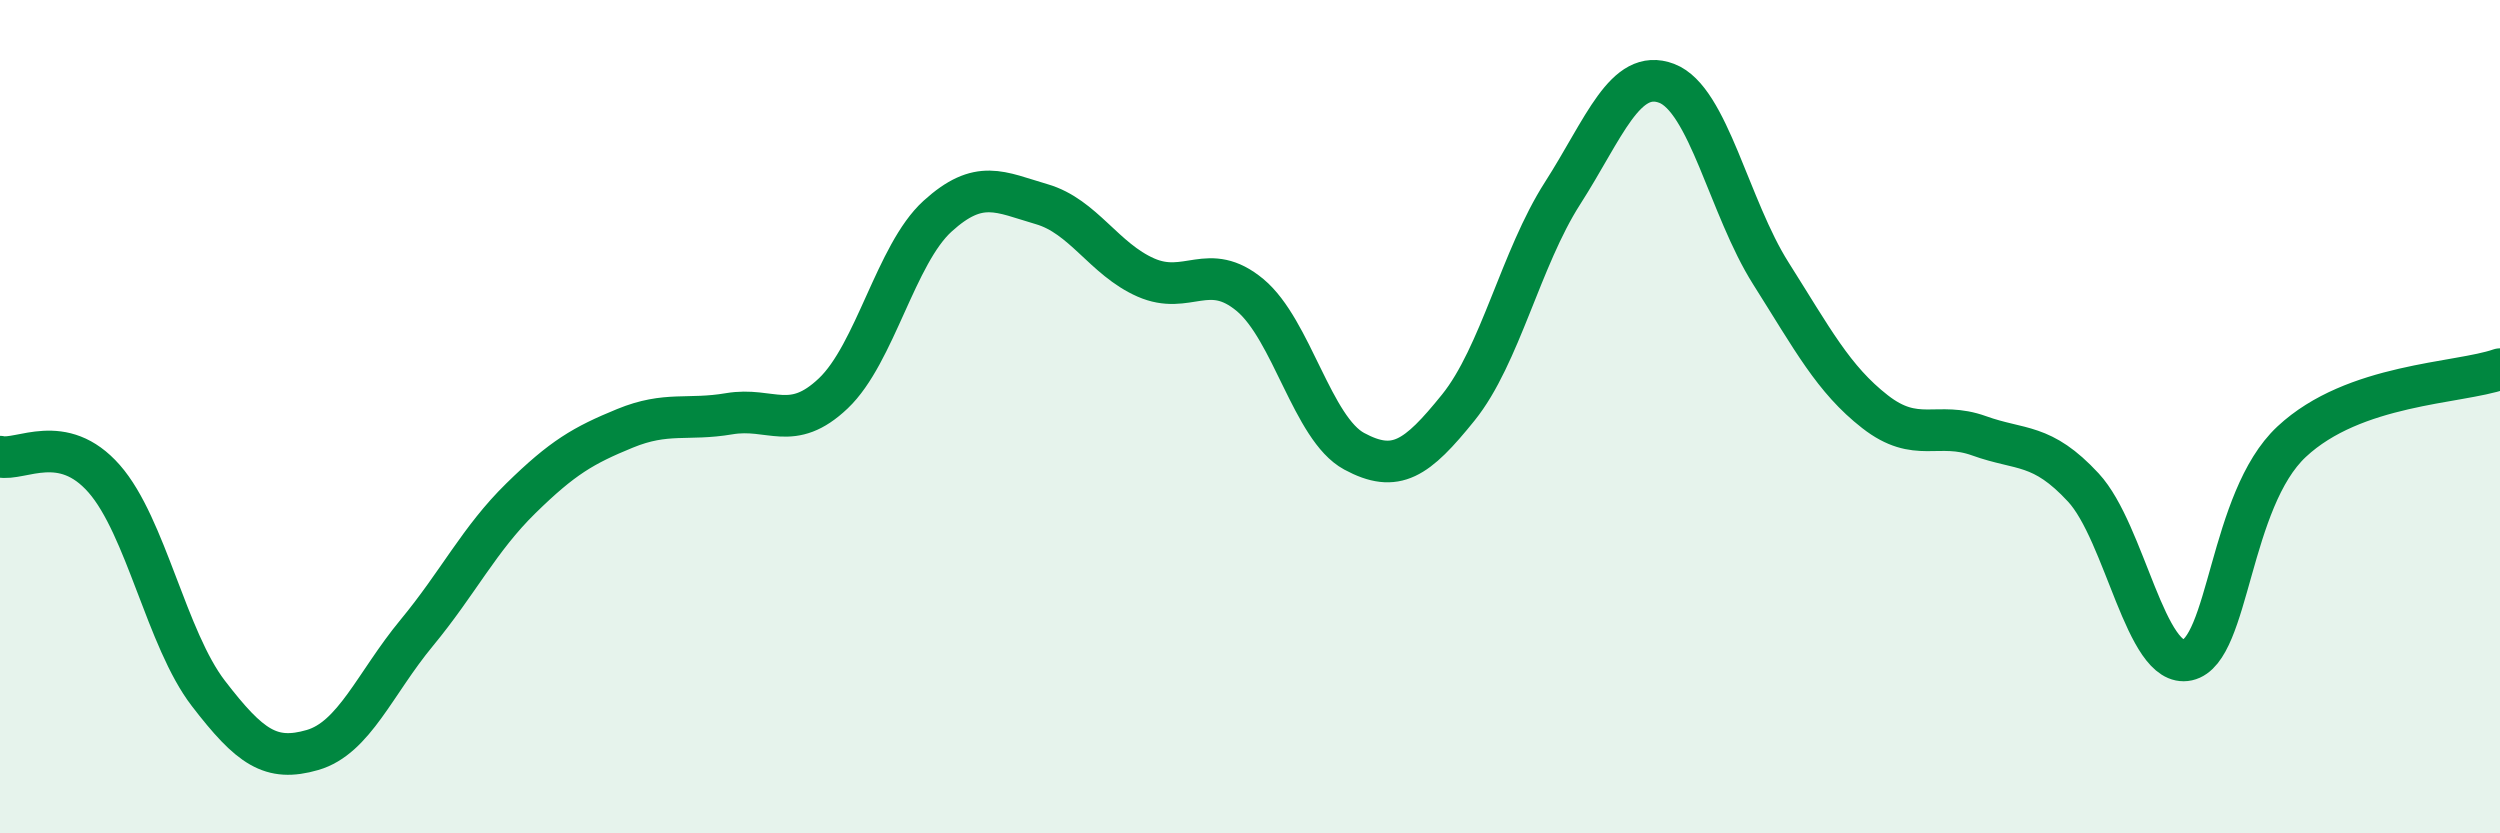
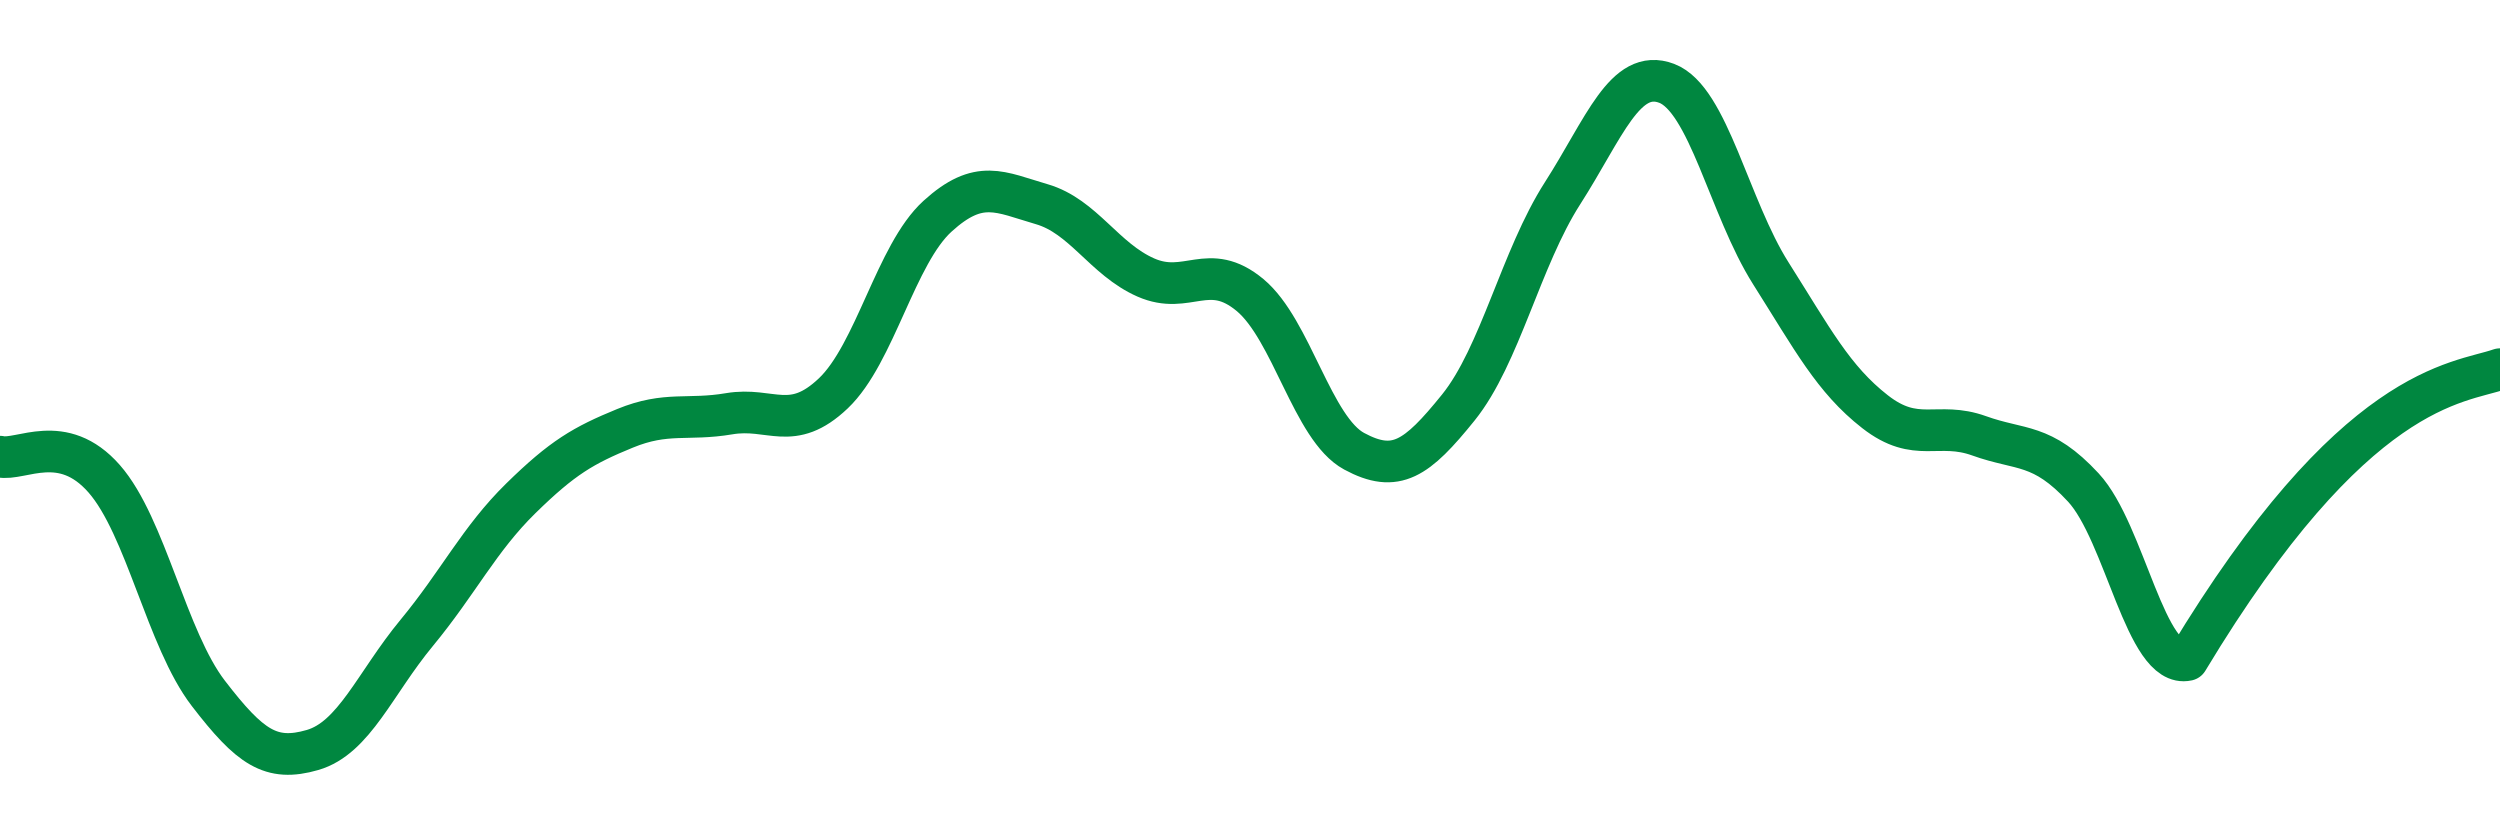
<svg xmlns="http://www.w3.org/2000/svg" width="60" height="20" viewBox="0 0 60 20">
-   <path d="M 0,10.96 C 0.5,11.07 1.5,10.35 2.5,11.49 C 3.5,12.63 4,15.34 5,16.64 C 6,17.94 6.5,18.29 7.5,18 C 8.5,17.71 9,16.4 10,15.19 C 11,13.98 11.5,12.94 12.5,11.96 C 13.5,10.98 14,10.69 15,10.28 C 16,9.87 16.5,10.1 17.5,9.93 C 18.5,9.76 19,10.39 20,9.44 C 21,8.49 21.5,6.1 22.5,5.19 C 23.5,4.28 24,4.61 25,4.9 C 26,5.19 26.5,6.22 27.5,6.66 C 28.5,7.1 29,6.25 30,7.08 C 31,7.91 31.5,10.29 32.5,10.83 C 33.5,11.37 34,11.02 35,9.78 C 36,8.54 36.5,6.2 37.5,4.64 C 38.5,3.08 39,1.62 40,2 C 41,2.38 41.5,4.98 42.5,6.56 C 43.5,8.14 44,9.1 45,9.88 C 46,10.66 46.5,10.1 47.5,10.46 C 48.5,10.82 49,10.62 50,11.7 C 51,12.78 51.5,16.06 52.5,15.84 C 53.5,15.62 53.5,12 55,10.6 C 56.5,9.2 59,9.21 60,8.86L60 20L0 20Z" fill="#008740" opacity="0.1" stroke-linecap="round" stroke-linejoin="round" />
-   <path d="M 0,10.96 C 0.5,11.07 1.5,10.35 2.5,11.49 C 3.5,12.63 4,15.34 5,16.64 C 6,17.94 6.5,18.29 7.5,18 C 8.5,17.71 9,16.4 10,15.19 C 11,13.98 11.5,12.94 12.5,11.96 C 13.5,10.98 14,10.69 15,10.28 C 16,9.87 16.5,10.1 17.5,9.93 C 18.5,9.76 19,10.39 20,9.44 C 21,8.49 21.5,6.1 22.5,5.19 C 23.5,4.28 24,4.61 25,4.9 C 26,5.19 26.5,6.22 27.5,6.66 C 28.5,7.1 29,6.25 30,7.08 C 31,7.91 31.5,10.29 32.5,10.83 C 33.5,11.37 34,11.02 35,9.78 C 36,8.54 36.5,6.2 37.5,4.64 C 38.5,3.08 39,1.62 40,2 C 41,2.38 41.5,4.98 42.5,6.56 C 43.5,8.14 44,9.1 45,9.88 C 46,10.66 46.5,10.1 47.5,10.46 C 48.5,10.82 49,10.62 50,11.7 C 51,12.78 51.5,16.06 52.5,15.84 C 53.5,15.62 53.5,12 55,10.6 C 56.5,9.2 59,9.21 60,8.86" stroke="#008740" stroke-width="1" fill="none" stroke-linecap="round" stroke-linejoin="round" />
+   <path d="M 0,10.96 C 0.5,11.07 1.5,10.35 2.5,11.49 C 3.5,12.63 4,15.34 5,16.64 C 6,17.94 6.5,18.29 7.5,18 C 8.5,17.71 9,16.4 10,15.19 C 11,13.98 11.5,12.94 12.5,11.96 C 13.5,10.98 14,10.69 15,10.28 C 16,9.87 16.5,10.1 17.5,9.93 C 18.5,9.76 19,10.39 20,9.44 C 21,8.49 21.5,6.1 22.5,5.19 C 23.5,4.28 24,4.61 25,4.9 C 26,5.19 26.5,6.22 27.5,6.66 C 28.5,7.1 29,6.25 30,7.08 C 31,7.91 31.5,10.29 32.5,10.83 C 33.5,11.37 34,11.02 35,9.78 C 36,8.54 36.5,6.2 37.5,4.64 C 38.5,3.08 39,1.62 40,2 C 41,2.38 41.5,4.98 42.5,6.56 C 43.5,8.14 44,9.1 45,9.88 C 46,10.66 46.5,10.1 47.5,10.46 C 48.5,10.82 49,10.62 50,11.7 C 51,12.78 51.5,16.06 52.5,15.84 C 56.5,9.2 59,9.21 60,8.86" stroke="#008740" stroke-width="1" fill="none" stroke-linecap="round" stroke-linejoin="round" />
</svg>